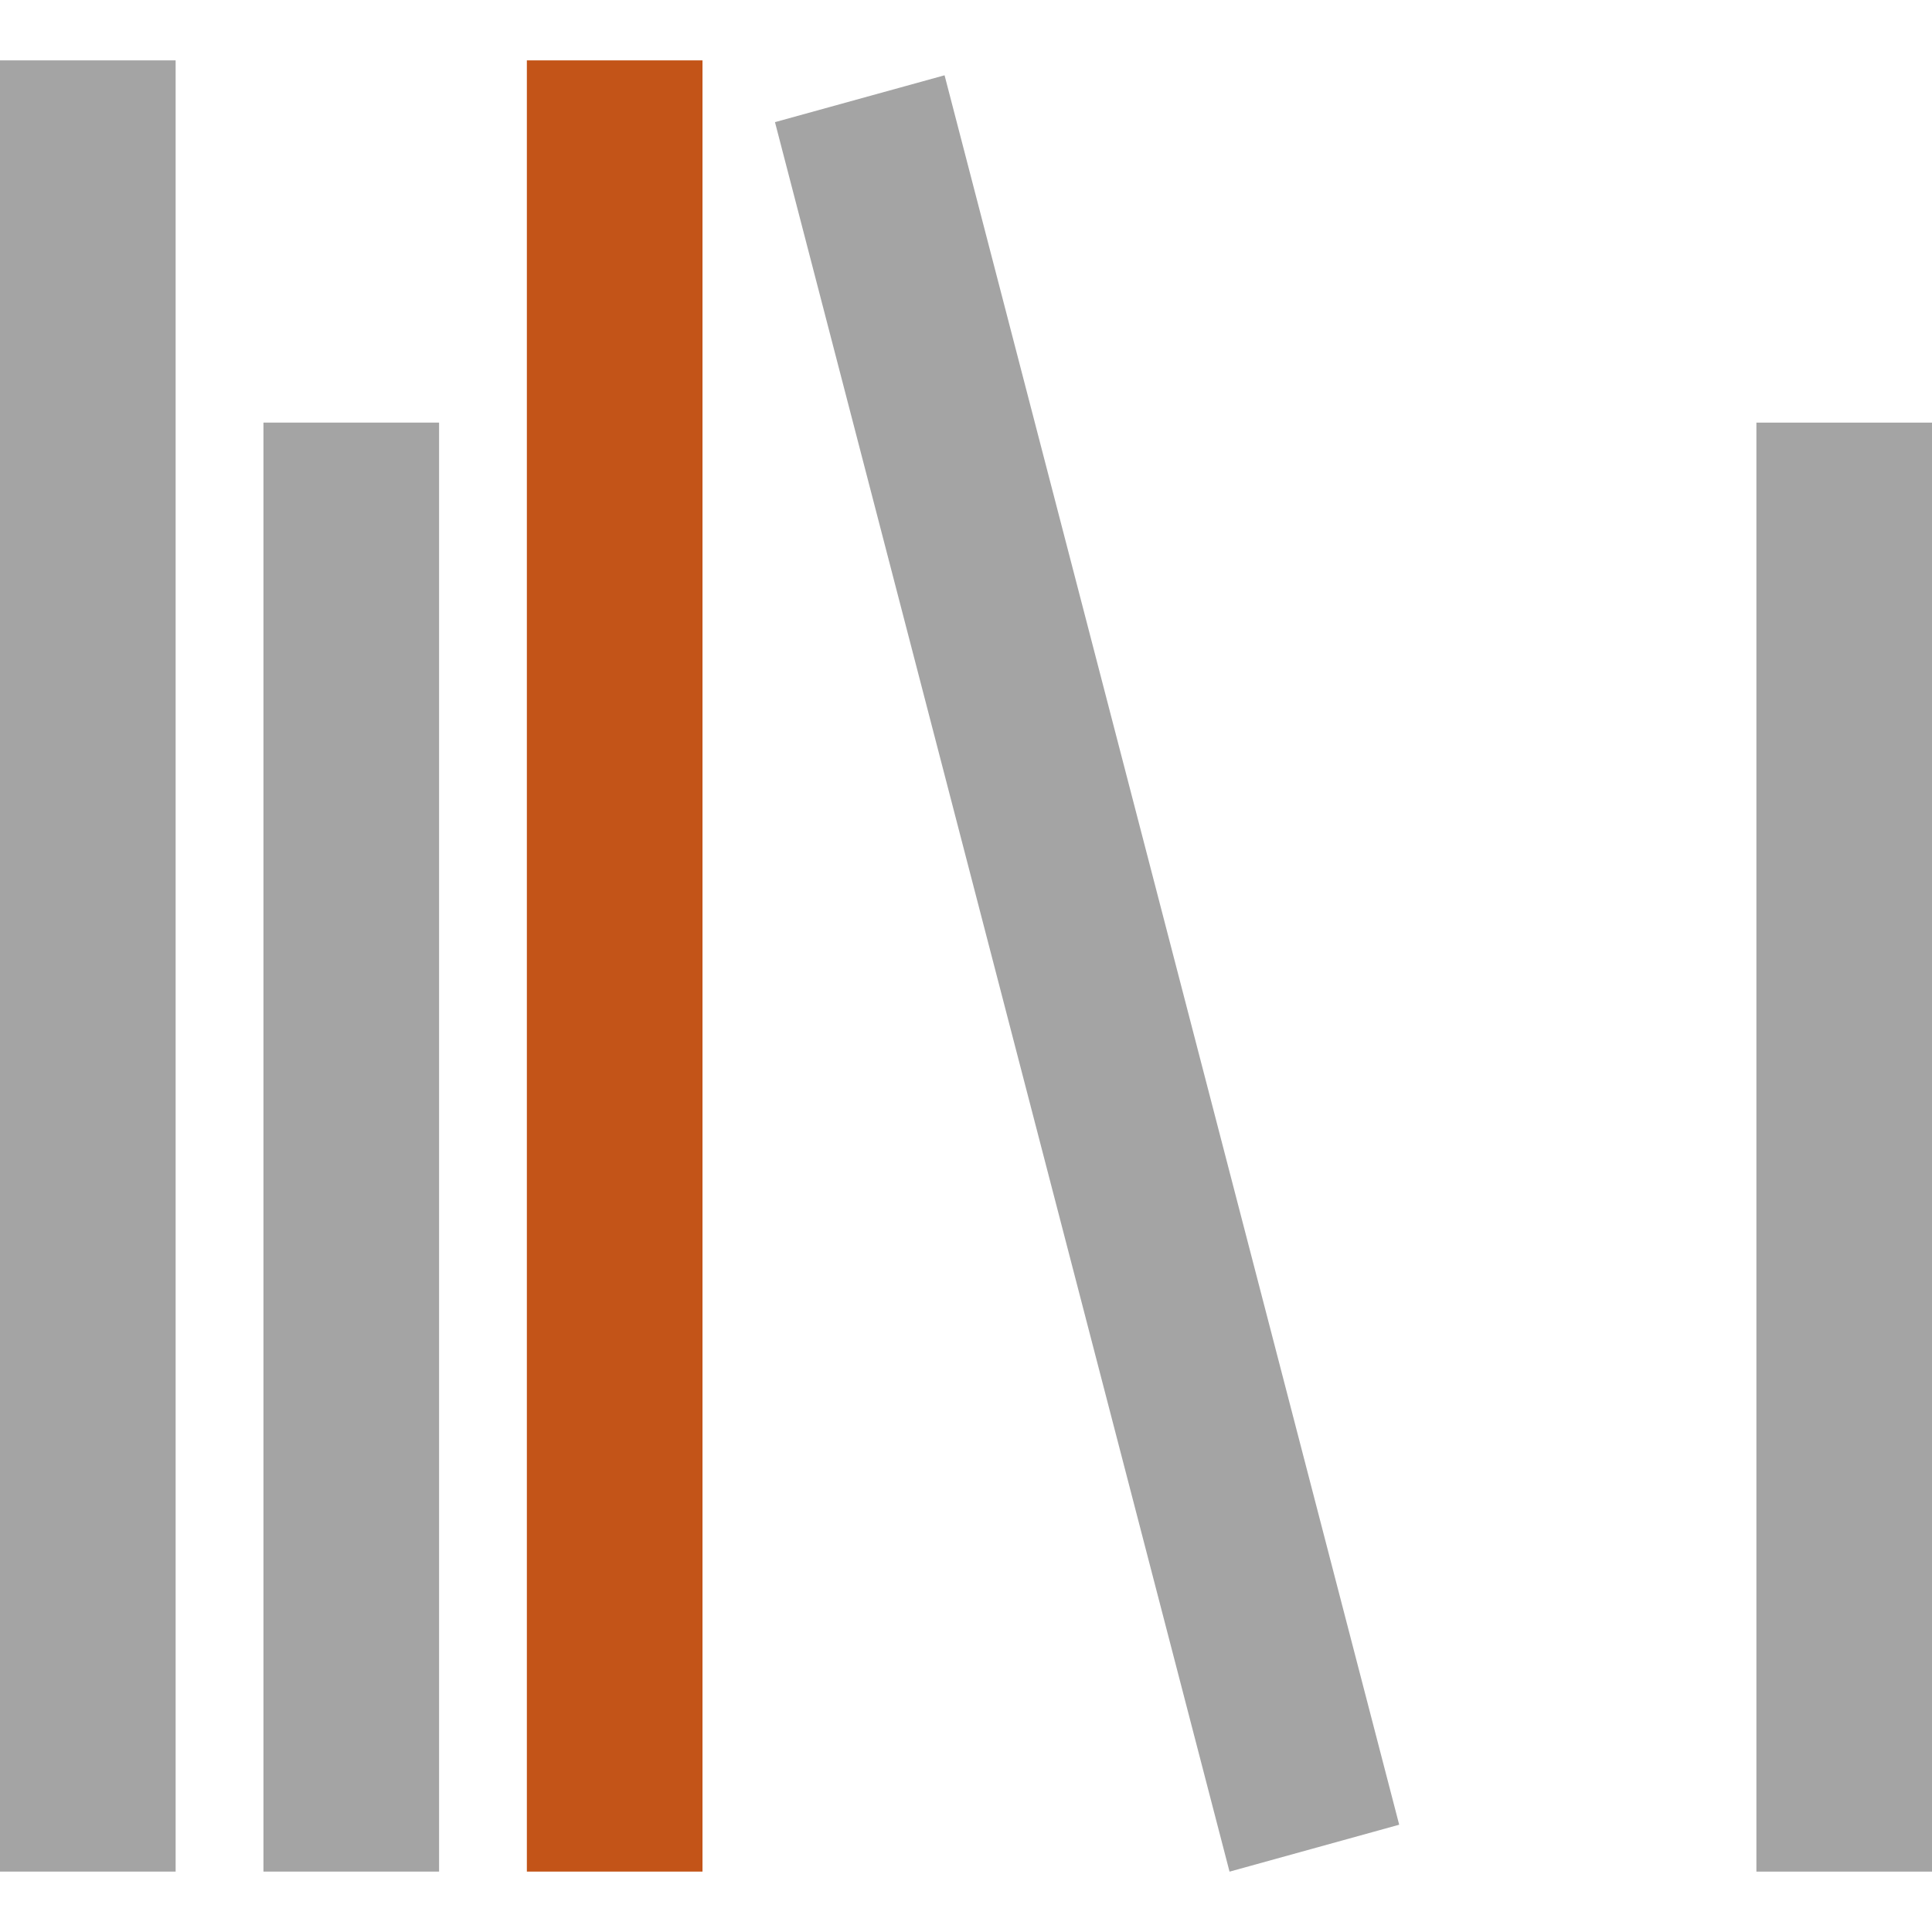
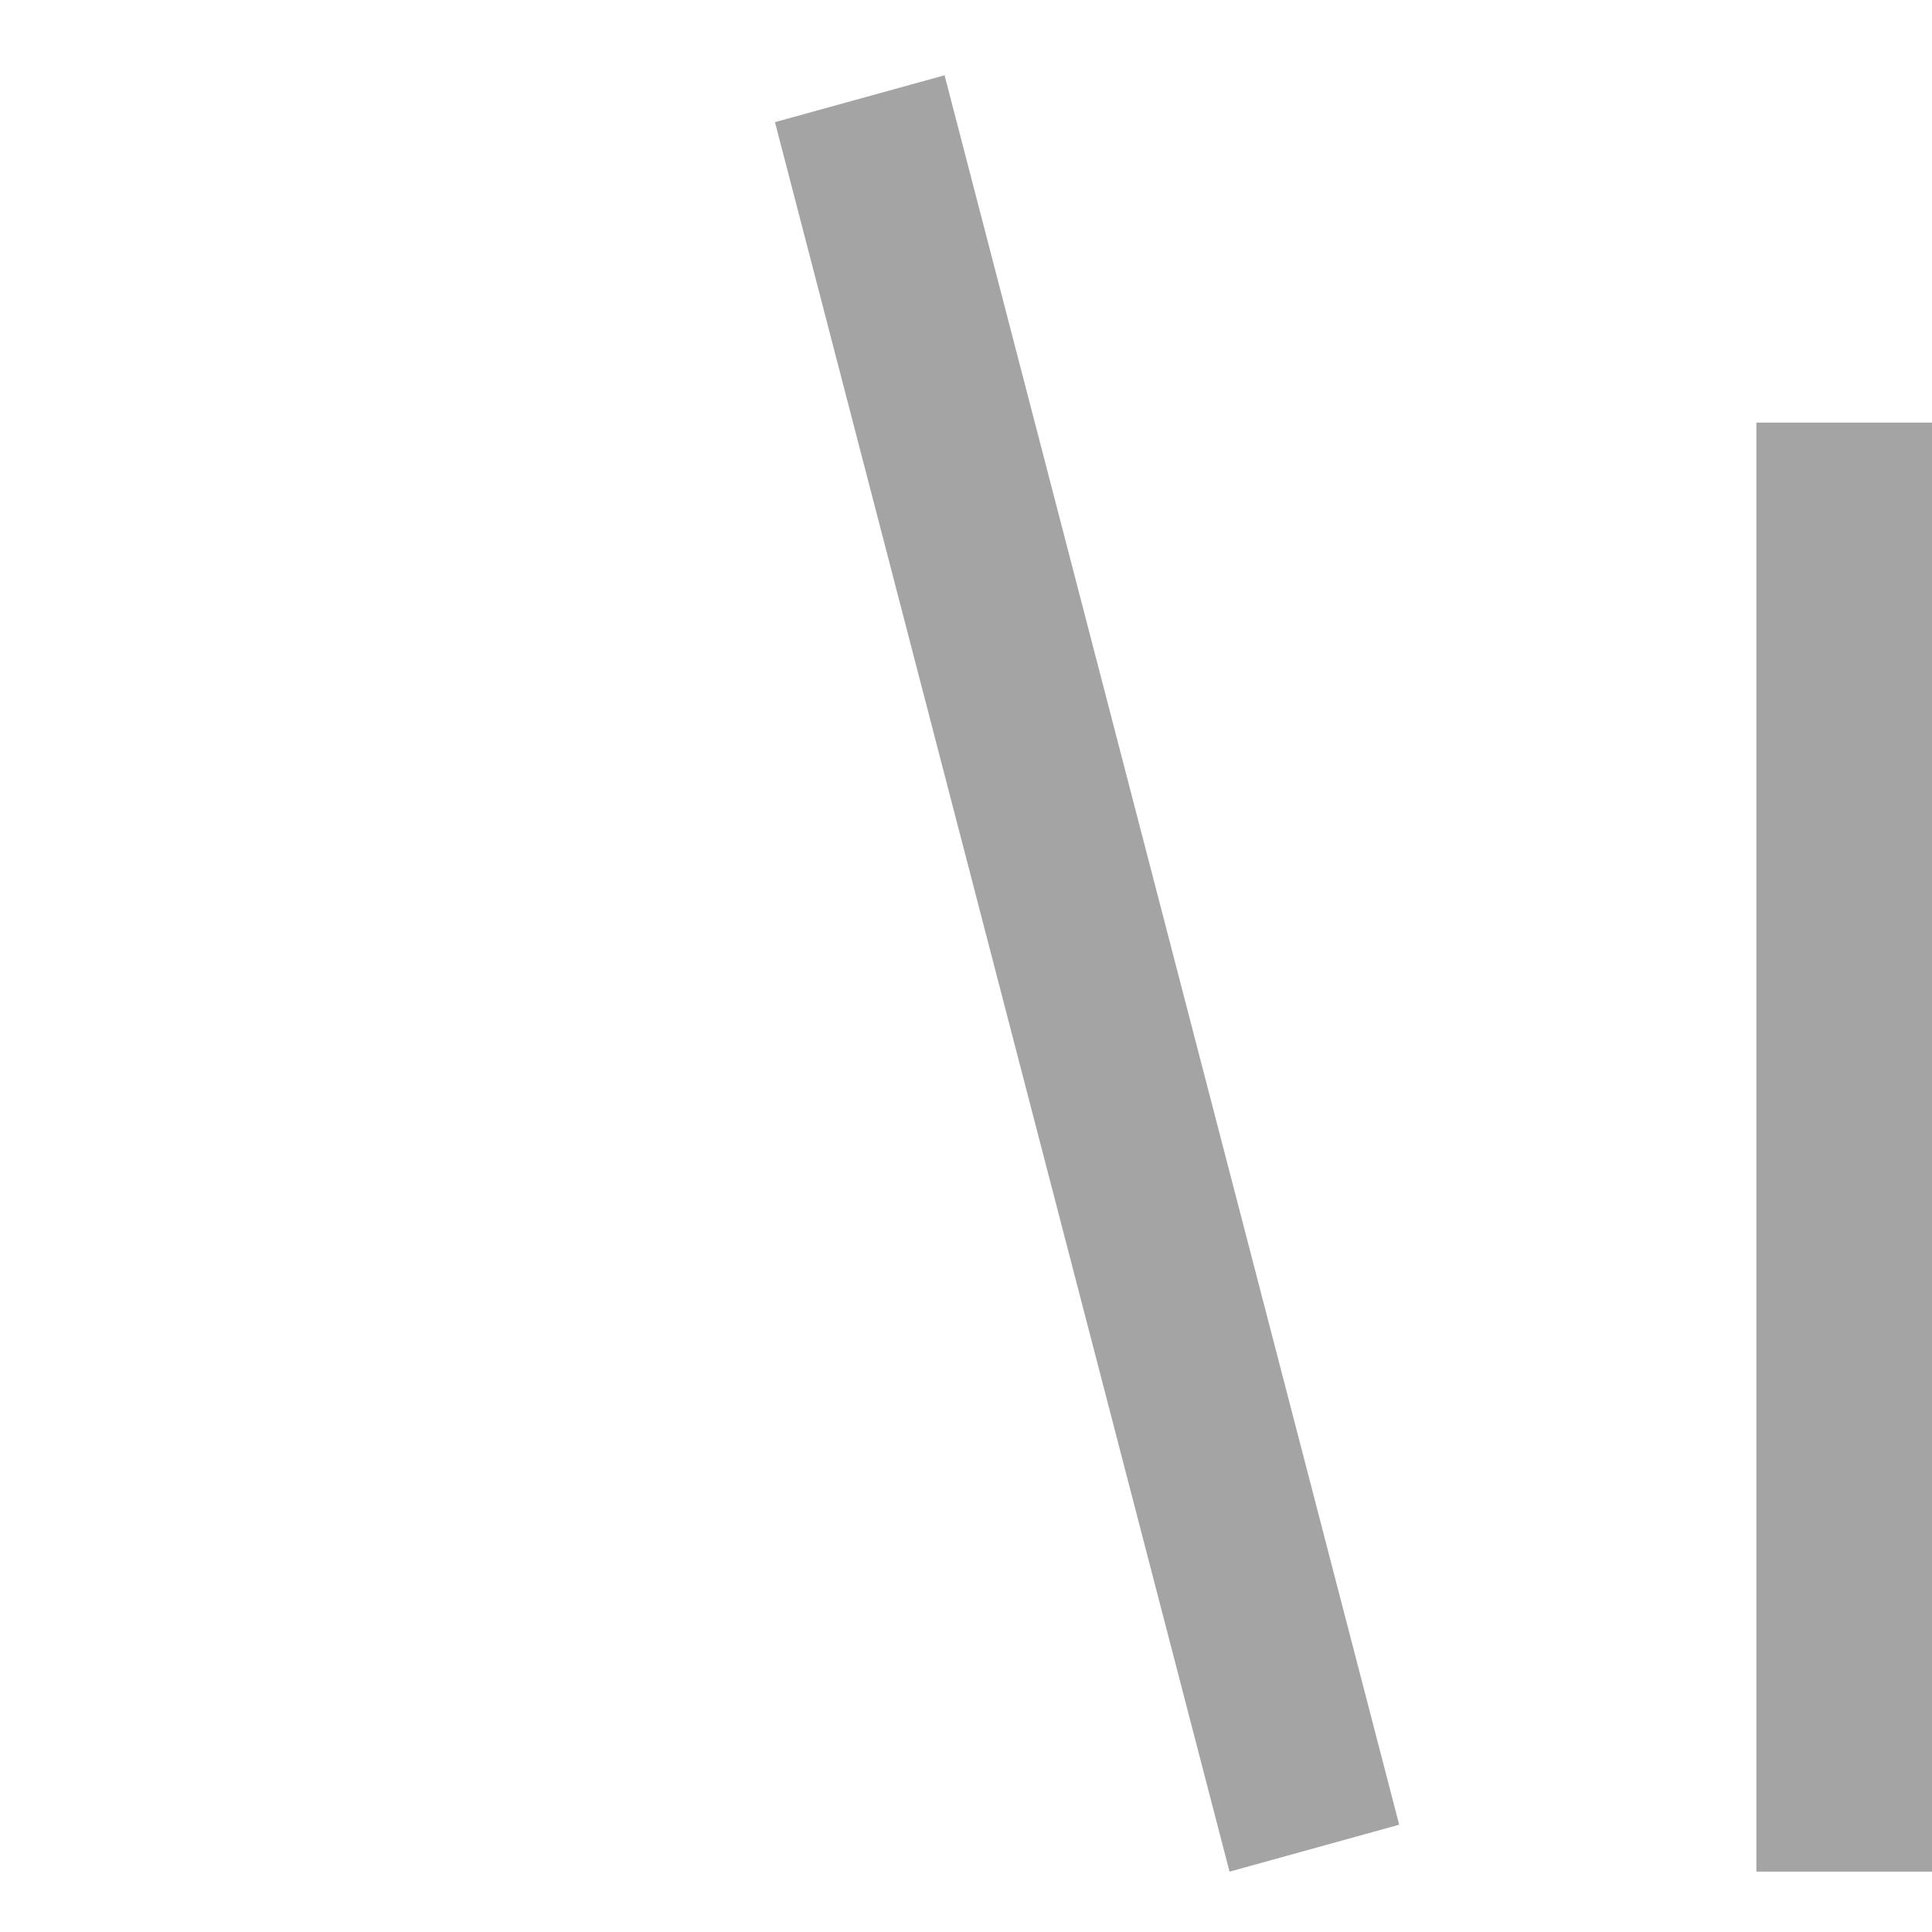
<svg xmlns="http://www.w3.org/2000/svg" width="90px" height="90px" viewBox="0 0 64 64" fill="none">
-   <path fill-rule="evenodd" clip-rule="evenodd" d="M8.727 61.999H14.545V13.999H8.727V61.999ZM0 61.999H5.818V2H0V61.999Z" fill="#A4A4A4" />
-   <path fill-rule="evenodd" clip-rule="evenodd" d="M17.453 61.999H23.271V2H17.453V61.999Z" fill="#C35418" />
  <path fill-rule="evenodd" clip-rule="evenodd" d="M58.183 62H64.003V14H58.183V62ZM25.672 4.046L40.73 62.001L46.35 60.446L31.29 2.494L25.672 4.046Z" fill="#A4A4A4" />
</svg>